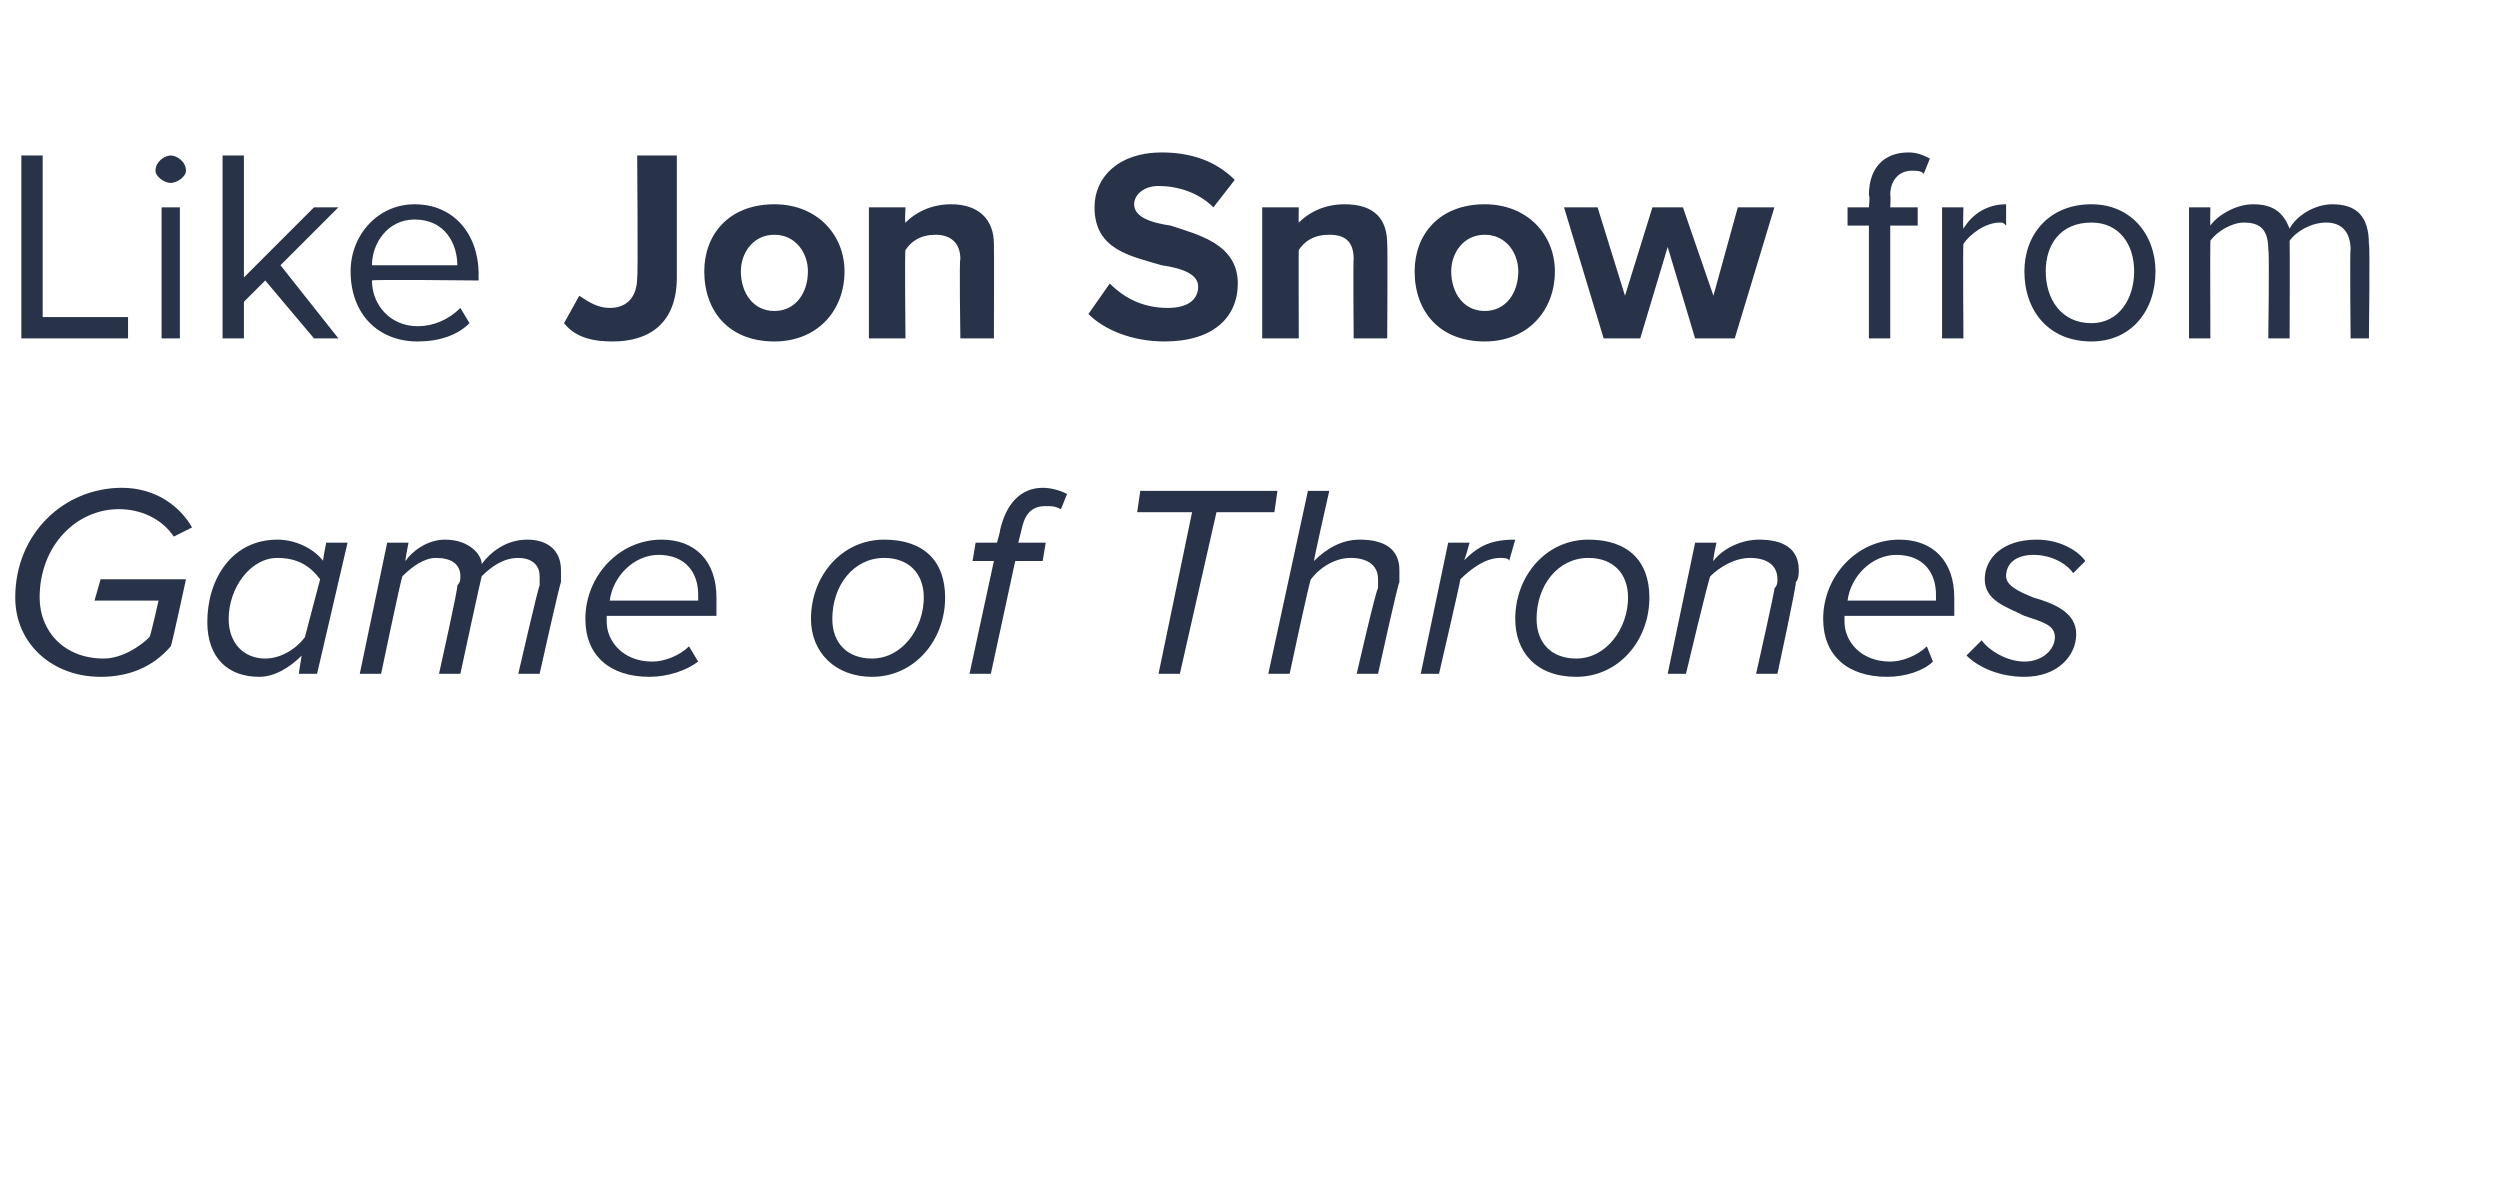
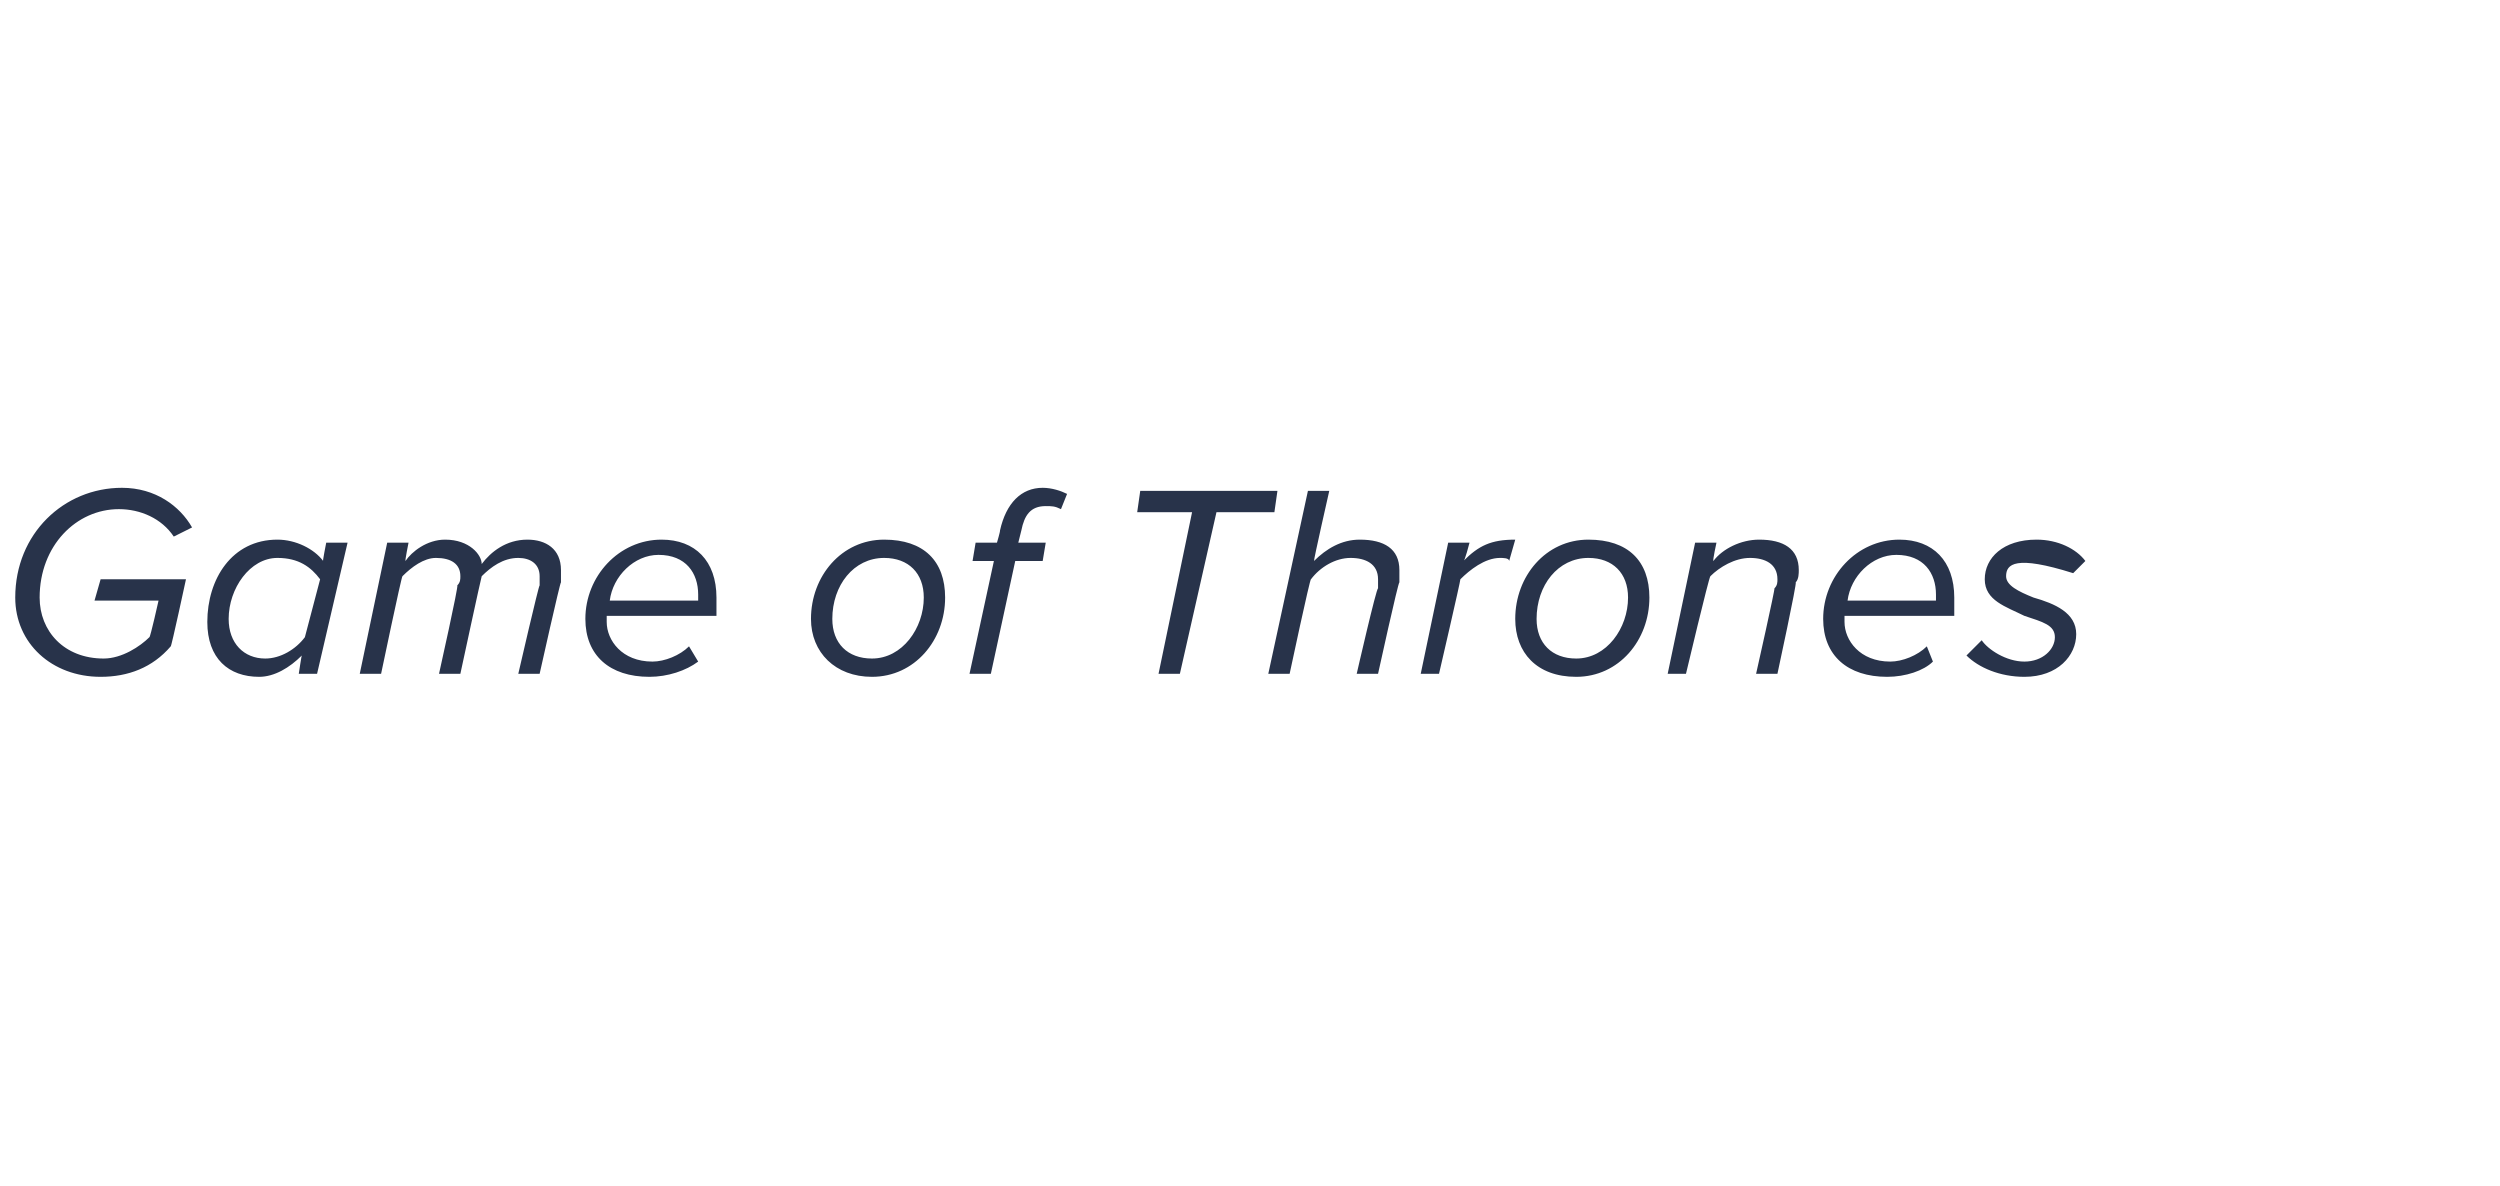
<svg xmlns="http://www.w3.org/2000/svg" version="1.1" width="82px" height="38.9px" viewBox="0 -4 82 38.9" style="top:-4px">
  <desc>Like Jon Snow from Game of Thrones</desc>
  <defs />
  <g id="Polygon83329">
-     <path d="M 4 12 C 5.1 12 5.9 12.6 6.3 13.3 C 6.3 13.3 5.7 13.6 5.7 13.6 C 5.3 13 4.6 12.7 3.9 12.7 C 2.5 12.7 1.3 13.9 1.3 15.6 C 1.3 16.7 2.1 17.6 3.4 17.6 C 4 17.6 4.6 17.2 4.9 16.9 C 4.93 16.91 5.2 15.7 5.2 15.7 L 3.1 15.7 L 3.3 15 L 6.1 15 C 6.1 15 5.62 17.23 5.6 17.2 C 5 17.9 4.2 18.2 3.3 18.2 C 1.7 18.2 0.5 17.1 0.5 15.6 C 0.5 13.5 2.1 12 4 12 Z M 10.7 13.8 L 11.4 13.8 L 10.4 18.1 L 9.8 18.1 C 9.8 18.1 9.89 17.49 9.9 17.5 C 9.5 17.9 9 18.2 8.5 18.2 C 7.5 18.2 6.8 17.6 6.8 16.4 C 6.8 15 7.6 13.7 9.1 13.7 C 9.7 13.7 10.3 14 10.6 14.4 C 10.57 14.45 10.7 13.8 10.7 13.8 Z M 8.7 17.6 C 9.2 17.6 9.7 17.3 10 16.9 C 10 16.9 10.5 15 10.5 15 C 10.2 14.6 9.8 14.3 9.1 14.3 C 8.2 14.3 7.5 15.3 7.5 16.3 C 7.5 17.1 8 17.6 8.7 17.6 Z M 17 18.1 C 17 18.1 17.67 15.19 17.7 15.2 C 17.7 15.1 17.7 15 17.7 14.9 C 17.7 14.5 17.4 14.3 17 14.3 C 16.5 14.3 16.1 14.6 15.8 14.9 C 15.78 14.94 15.1 18.1 15.1 18.1 L 14.4 18.1 C 14.4 18.1 15.05 15.19 15 15.2 C 15.1 15.1 15.1 15 15.1 14.9 C 15.1 14.5 14.8 14.3 14.3 14.3 C 13.9 14.3 13.5 14.6 13.2 14.9 C 13.16 14.94 12.5 18.1 12.5 18.1 L 11.8 18.1 L 12.7 13.8 L 13.4 13.8 C 13.4 13.8 13.28 14.39 13.3 14.4 C 13.5 14.1 14 13.7 14.6 13.7 C 15.4 13.7 15.8 14.2 15.8 14.5 C 15.8 14.5 15.8 14.5 15.8 14.5 C 16.1 14.1 16.6 13.7 17.3 13.7 C 17.9 13.7 18.4 14 18.4 14.7 C 18.4 14.8 18.4 15 18.4 15.1 C 18.37 15.09 17.7 18.1 17.7 18.1 L 17 18.1 Z M 21.7 13.7 C 22.8 13.7 23.5 14.4 23.5 15.6 C 23.5 15.8 23.5 16 23.5 16.2 C 23.5 16.2 19.9 16.2 19.9 16.2 C 19.9 16.2 19.9 16.3 19.9 16.4 C 19.9 17 20.4 17.7 21.4 17.7 C 21.8 17.7 22.3 17.5 22.6 17.2 C 22.6 17.2 22.9 17.7 22.9 17.7 C 22.5 18 21.9 18.2 21.3 18.2 C 20 18.2 19.2 17.5 19.2 16.3 C 19.2 14.9 20.3 13.7 21.7 13.7 Z M 22.9 15.7 C 22.9 15.6 22.9 15.5 22.9 15.5 C 22.9 14.8 22.5 14.2 21.6 14.2 C 20.8 14.2 20.1 14.9 20 15.7 C 20 15.7 22.9 15.7 22.9 15.7 Z M 29 13.7 C 30.3 13.7 31 14.4 31 15.6 C 31 17 30 18.2 28.6 18.2 C 27.4 18.2 26.6 17.4 26.6 16.3 C 26.6 14.9 27.6 13.7 29 13.7 Z M 29 14.3 C 28 14.3 27.3 15.2 27.3 16.3 C 27.3 17.1 27.8 17.6 28.6 17.6 C 29.6 17.6 30.3 16.6 30.3 15.6 C 30.3 14.8 29.8 14.3 29 14.3 Z M 33.3 14.4 L 32.5 18.1 L 31.8 18.1 L 32.6 14.4 L 31.9 14.4 L 32 13.8 L 32.7 13.8 C 32.7 13.8 32.81 13.43 32.8 13.4 C 33 12.5 33.5 12 34.2 12 C 34.5 12 34.8 12.1 35 12.2 C 35 12.2 34.8 12.7 34.8 12.7 C 34.6 12.6 34.5 12.6 34.3 12.6 C 33.8 12.6 33.6 12.9 33.5 13.4 C 33.49 13.43 33.4 13.8 33.4 13.8 L 34.3 13.8 L 34.2 14.4 L 33.3 14.4 Z M 38 18.1 L 39.1 12.8 L 37.3 12.8 L 37.4 12.1 L 41.9 12.1 L 41.8 12.8 L 39.9 12.8 L 38.7 18.1 L 38 18.1 Z M 44.5 18.1 C 44.5 18.1 45.15 15.26 45.2 15.3 C 45.2 15.2 45.2 15 45.2 15 C 45.2 14.5 44.8 14.3 44.3 14.3 C 43.8 14.3 43.3 14.6 43 15 C 42.97 14.95 42.3 18.1 42.3 18.1 L 41.6 18.1 L 42.9 12.1 L 43.6 12.1 C 43.6 12.1 43.08 14.39 43.1 14.4 C 43.5 14 44 13.7 44.6 13.7 C 45.4 13.7 45.9 14 45.9 14.7 C 45.9 14.8 45.9 15 45.9 15.1 C 45.86 15.09 45.2 18.1 45.2 18.1 L 44.5 18.1 Z M 46.6 18.1 L 47.5 13.8 L 48.2 13.8 C 48.2 13.8 48.04 14.43 48 14.4 C 48.5 13.9 48.9 13.7 49.7 13.7 C 49.7 13.7 49.5 14.4 49.5 14.4 C 49.5 14.3 49.3 14.3 49.2 14.3 C 48.7 14.3 48.2 14.7 47.9 15 C 47.91 15.04 47.2 18.1 47.2 18.1 L 46.6 18.1 Z M 52.1 13.7 C 53.4 13.7 54.1 14.4 54.1 15.6 C 54.1 17 53.1 18.2 51.7 18.2 C 50.4 18.2 49.7 17.4 49.7 16.3 C 49.7 14.9 50.7 13.7 52.1 13.7 Z M 52.1 14.3 C 51.1 14.3 50.4 15.2 50.4 16.3 C 50.4 17.1 50.9 17.6 51.7 17.6 C 52.7 17.6 53.4 16.6 53.4 15.6 C 53.4 14.8 52.9 14.3 52.1 14.3 Z M 57.6 18.1 C 57.6 18.1 58.24 15.26 58.2 15.3 C 58.3 15.2 58.3 15.1 58.3 15 C 58.3 14.5 57.9 14.3 57.4 14.3 C 56.9 14.3 56.4 14.6 56.1 14.9 C 56.05 14.94 55.3 18.1 55.3 18.1 L 54.7 18.1 L 55.6 13.8 L 56.3 13.8 C 56.3 13.8 56.17 14.39 56.2 14.4 C 56.5 14 57.1 13.7 57.7 13.7 C 58.5 13.7 59 14 59 14.7 C 59 14.8 59 15 58.9 15.1 C 58.95 15.09 58.3 18.1 58.3 18.1 L 57.6 18.1 Z M 62.3 13.7 C 63.4 13.7 64.1 14.4 64.1 15.6 C 64.1 15.8 64.1 16 64.1 16.2 C 64.1 16.2 60.5 16.2 60.5 16.2 C 60.5 16.2 60.5 16.3 60.5 16.4 C 60.5 17 61 17.7 62 17.7 C 62.4 17.7 62.9 17.5 63.2 17.2 C 63.2 17.2 63.4 17.7 63.4 17.7 C 63.1 18 62.5 18.2 61.9 18.2 C 60.6 18.2 59.8 17.5 59.8 16.3 C 59.8 14.9 60.9 13.7 62.3 13.7 Z M 63.5 15.7 C 63.5 15.6 63.5 15.5 63.5 15.5 C 63.5 14.8 63.1 14.2 62.2 14.2 C 61.4 14.2 60.7 14.9 60.6 15.7 C 60.6 15.7 63.5 15.7 63.5 15.7 Z M 65 17 C 65.2 17.3 65.8 17.7 66.4 17.7 C 67 17.7 67.4 17.3 67.4 16.9 C 67.4 16.5 67 16.4 66.4 16.2 C 65.8 15.9 65.1 15.7 65.1 15 C 65.1 14.3 65.7 13.7 66.8 13.7 C 67.5 13.7 68.1 14 68.4 14.4 C 68.4 14.4 68 14.8 68 14.8 C 67.8 14.5 67.3 14.2 66.7 14.2 C 66.1 14.2 65.8 14.5 65.8 14.9 C 65.8 15.2 66.2 15.4 66.7 15.6 C 67.4 15.8 68.1 16.1 68.1 16.8 C 68.1 17.5 67.5 18.2 66.4 18.2 C 65.6 18.2 64.9 17.9 64.5 17.5 C 64.5 17.5 65 17 65 17 Z " stroke="none" fill="#28334a" />
+     <path d="M 4 12 C 5.1 12 5.9 12.6 6.3 13.3 C 6.3 13.3 5.7 13.6 5.7 13.6 C 5.3 13 4.6 12.7 3.9 12.7 C 2.5 12.7 1.3 13.9 1.3 15.6 C 1.3 16.7 2.1 17.6 3.4 17.6 C 4 17.6 4.6 17.2 4.9 16.9 C 4.93 16.91 5.2 15.7 5.2 15.7 L 3.1 15.7 L 3.3 15 L 6.1 15 C 6.1 15 5.62 17.23 5.6 17.2 C 5 17.9 4.2 18.2 3.3 18.2 C 1.7 18.2 0.5 17.1 0.5 15.6 C 0.5 13.5 2.1 12 4 12 Z M 10.7 13.8 L 11.4 13.8 L 10.4 18.1 L 9.8 18.1 C 9.8 18.1 9.89 17.49 9.9 17.5 C 9.5 17.9 9 18.2 8.5 18.2 C 7.5 18.2 6.8 17.6 6.8 16.4 C 6.8 15 7.6 13.7 9.1 13.7 C 9.7 13.7 10.3 14 10.6 14.4 C 10.57 14.45 10.7 13.8 10.7 13.8 Z M 8.7 17.6 C 9.2 17.6 9.7 17.3 10 16.9 C 10 16.9 10.5 15 10.5 15 C 10.2 14.6 9.8 14.3 9.1 14.3 C 8.2 14.3 7.5 15.3 7.5 16.3 C 7.5 17.1 8 17.6 8.7 17.6 Z M 17 18.1 C 17 18.1 17.67 15.19 17.7 15.2 C 17.7 15.1 17.7 15 17.7 14.9 C 17.7 14.5 17.4 14.3 17 14.3 C 16.5 14.3 16.1 14.6 15.8 14.9 C 15.78 14.94 15.1 18.1 15.1 18.1 L 14.4 18.1 C 14.4 18.1 15.05 15.19 15 15.2 C 15.1 15.1 15.1 15 15.1 14.9 C 15.1 14.5 14.8 14.3 14.3 14.3 C 13.9 14.3 13.5 14.6 13.2 14.9 C 13.16 14.94 12.5 18.1 12.5 18.1 L 11.8 18.1 L 12.7 13.8 L 13.4 13.8 C 13.4 13.8 13.28 14.39 13.3 14.4 C 13.5 14.1 14 13.7 14.6 13.7 C 15.4 13.7 15.8 14.2 15.8 14.5 C 15.8 14.5 15.8 14.5 15.8 14.5 C 16.1 14.1 16.6 13.7 17.3 13.7 C 17.9 13.7 18.4 14 18.4 14.7 C 18.4 14.8 18.4 15 18.4 15.1 C 18.37 15.09 17.7 18.1 17.7 18.1 L 17 18.1 Z M 21.7 13.7 C 22.8 13.7 23.5 14.4 23.5 15.6 C 23.5 15.8 23.5 16 23.5 16.2 C 23.5 16.2 19.9 16.2 19.9 16.2 C 19.9 16.2 19.9 16.3 19.9 16.4 C 19.9 17 20.4 17.7 21.4 17.7 C 21.8 17.7 22.3 17.5 22.6 17.2 C 22.6 17.2 22.9 17.7 22.9 17.7 C 22.5 18 21.9 18.2 21.3 18.2 C 20 18.2 19.2 17.5 19.2 16.3 C 19.2 14.9 20.3 13.7 21.7 13.7 Z M 22.9 15.7 C 22.9 15.6 22.9 15.5 22.9 15.5 C 22.9 14.8 22.5 14.2 21.6 14.2 C 20.8 14.2 20.1 14.9 20 15.7 C 20 15.7 22.9 15.7 22.9 15.7 Z M 29 13.7 C 30.3 13.7 31 14.4 31 15.6 C 31 17 30 18.2 28.6 18.2 C 27.4 18.2 26.6 17.4 26.6 16.3 C 26.6 14.9 27.6 13.7 29 13.7 Z M 29 14.3 C 28 14.3 27.3 15.2 27.3 16.3 C 27.3 17.1 27.8 17.6 28.6 17.6 C 29.6 17.6 30.3 16.6 30.3 15.6 C 30.3 14.8 29.8 14.3 29 14.3 Z M 33.3 14.4 L 32.5 18.1 L 31.8 18.1 L 32.6 14.4 L 31.9 14.4 L 32 13.8 L 32.7 13.8 C 32.7 13.8 32.81 13.43 32.8 13.4 C 33 12.5 33.5 12 34.2 12 C 34.5 12 34.8 12.1 35 12.2 C 35 12.2 34.8 12.7 34.8 12.7 C 34.6 12.6 34.5 12.6 34.3 12.6 C 33.8 12.6 33.6 12.9 33.5 13.4 C 33.49 13.43 33.4 13.8 33.4 13.8 L 34.3 13.8 L 34.2 14.4 L 33.3 14.4 Z M 38 18.1 L 39.1 12.8 L 37.3 12.8 L 37.4 12.1 L 41.9 12.1 L 41.8 12.8 L 39.9 12.8 L 38.7 18.1 L 38 18.1 Z M 44.5 18.1 C 44.5 18.1 45.15 15.26 45.2 15.3 C 45.2 15.2 45.2 15 45.2 15 C 45.2 14.5 44.8 14.3 44.3 14.3 C 43.8 14.3 43.3 14.6 43 15 C 42.97 14.95 42.3 18.1 42.3 18.1 L 41.6 18.1 L 42.9 12.1 L 43.6 12.1 C 43.6 12.1 43.08 14.39 43.1 14.4 C 43.5 14 44 13.7 44.6 13.7 C 45.4 13.7 45.9 14 45.9 14.7 C 45.9 14.8 45.9 15 45.9 15.1 C 45.86 15.09 45.2 18.1 45.2 18.1 L 44.5 18.1 Z M 46.6 18.1 L 47.5 13.8 L 48.2 13.8 C 48.2 13.8 48.04 14.43 48 14.4 C 48.5 13.9 48.9 13.7 49.7 13.7 C 49.7 13.7 49.5 14.4 49.5 14.4 C 49.5 14.3 49.3 14.3 49.2 14.3 C 48.7 14.3 48.2 14.7 47.9 15 C 47.91 15.04 47.2 18.1 47.2 18.1 L 46.6 18.1 Z M 52.1 13.7 C 53.4 13.7 54.1 14.4 54.1 15.6 C 54.1 17 53.1 18.2 51.7 18.2 C 50.4 18.2 49.7 17.4 49.7 16.3 C 49.7 14.9 50.7 13.7 52.1 13.7 Z M 52.1 14.3 C 51.1 14.3 50.4 15.2 50.4 16.3 C 50.4 17.1 50.9 17.6 51.7 17.6 C 52.7 17.6 53.4 16.6 53.4 15.6 C 53.4 14.8 52.9 14.3 52.1 14.3 Z M 57.6 18.1 C 57.6 18.1 58.24 15.26 58.2 15.3 C 58.3 15.2 58.3 15.1 58.3 15 C 58.3 14.5 57.9 14.3 57.4 14.3 C 56.9 14.3 56.4 14.6 56.1 14.9 C 56.05 14.94 55.3 18.1 55.3 18.1 L 54.7 18.1 L 55.6 13.8 L 56.3 13.8 C 56.3 13.8 56.17 14.39 56.2 14.4 C 56.5 14 57.1 13.7 57.7 13.7 C 58.5 13.7 59 14 59 14.7 C 59 14.8 59 15 58.9 15.1 C 58.95 15.09 58.3 18.1 58.3 18.1 L 57.6 18.1 Z M 62.3 13.7 C 63.4 13.7 64.1 14.4 64.1 15.6 C 64.1 15.8 64.1 16 64.1 16.2 C 64.1 16.2 60.5 16.2 60.5 16.2 C 60.5 16.2 60.5 16.3 60.5 16.4 C 60.5 17 61 17.7 62 17.7 C 62.4 17.7 62.9 17.5 63.2 17.2 C 63.2 17.2 63.4 17.7 63.4 17.7 C 63.1 18 62.5 18.2 61.9 18.2 C 60.6 18.2 59.8 17.5 59.8 16.3 C 59.8 14.9 60.9 13.7 62.3 13.7 Z M 63.5 15.7 C 63.5 15.6 63.5 15.5 63.5 15.5 C 63.5 14.8 63.1 14.2 62.2 14.2 C 61.4 14.2 60.7 14.9 60.6 15.7 C 60.6 15.7 63.5 15.7 63.5 15.7 Z M 65 17 C 65.2 17.3 65.8 17.7 66.4 17.7 C 67 17.7 67.4 17.3 67.4 16.9 C 67.4 16.5 67 16.4 66.4 16.2 C 65.8 15.9 65.1 15.7 65.1 15 C 65.1 14.3 65.7 13.7 66.8 13.7 C 67.5 13.7 68.1 14 68.4 14.4 C 68.4 14.4 68 14.8 68 14.8 C 66.1 14.2 65.8 14.5 65.8 14.9 C 65.8 15.2 66.2 15.4 66.7 15.6 C 67.4 15.8 68.1 16.1 68.1 16.8 C 68.1 17.5 67.5 18.2 66.4 18.2 C 65.6 18.2 64.9 17.9 64.5 17.5 C 64.5 17.5 65 17 65 17 Z " stroke="none" fill="#28334a" />
  </g>
  <g id="Polygon83328">
-     <path d="M 0.7 7.1 L 0.7 1.1 L 1.4 1.1 L 1.4 6.4 L 4.2 6.4 L 4.2 7.1 L 0.7 7.1 Z M 5.1 1.6 C 5.1 1.3 5.4 1.1 5.6 1.1 C 5.8 1.1 6.1 1.3 6.1 1.6 C 6.1 1.8 5.8 2 5.6 2 C 5.4 2 5.1 1.8 5.1 1.6 Z M 5.3 7.1 L 5.3 2.8 L 5.9 2.8 L 5.9 7.1 L 5.3 7.1 Z M 10.3 7.1 L 8.7 5.2 L 8 5.9 L 8 7.1 L 7.3 7.1 L 7.3 1.1 L 8 1.1 L 8 5.1 L 10.3 2.8 L 11.1 2.8 L 9.2 4.7 L 11.1 7.1 L 10.3 7.1 Z M 13.6 2.7 C 14.9 2.7 15.7 3.7 15.7 5 C 15.69 4.99 15.7 5.2 15.7 5.2 C 15.7 5.2 12.17 5.16 12.2 5.2 C 12.2 6 12.8 6.7 13.7 6.7 C 14.2 6.7 14.7 6.5 15.1 6.1 C 15.1 6.1 15.4 6.6 15.4 6.6 C 15 7 14.4 7.2 13.7 7.2 C 12.4 7.2 11.5 6.3 11.5 4.9 C 11.5 3.7 12.4 2.7 13.6 2.7 Z M 12.2 4.7 C 12.2 4.7 15 4.7 15 4.7 C 15 4 14.6 3.2 13.6 3.2 C 12.7 3.2 12.2 4 12.2 4.7 Z M 19 5.7 C 19.3 5.9 19.6 6.1 20 6.1 C 20.6 6.1 20.9 5.7 20.9 5.1 C 20.93 5.12 20.9 1.1 20.9 1.1 L 22.2 1.1 C 22.2 1.1 22.2 5.14 22.2 5.1 C 22.2 6.6 21.3 7.2 20.1 7.2 C 19.5 7.2 18.9 7.1 18.5 6.6 C 18.5 6.6 19 5.7 19 5.7 Z M 23.1 4.9 C 23.1 3.7 23.9 2.7 25.4 2.7 C 26.8 2.7 27.7 3.7 27.7 4.9 C 27.7 6.2 26.8 7.2 25.4 7.2 C 23.9 7.2 23.1 6.2 23.1 4.9 Z M 26.5 4.9 C 26.5 4.3 26.1 3.7 25.4 3.7 C 24.7 3.7 24.3 4.3 24.3 4.9 C 24.3 5.6 24.7 6.2 25.4 6.2 C 26.1 6.2 26.5 5.6 26.5 4.9 Z M 31.5 7.1 C 31.5 7.1 31.46 4.48 31.5 4.5 C 31.5 3.9 31.1 3.7 30.7 3.7 C 30.2 3.7 29.9 3.9 29.7 4.2 C 29.67 4.18 29.7 7.1 29.7 7.1 L 28.5 7.1 L 28.5 2.8 L 29.7 2.8 C 29.7 2.8 29.67 3.33 29.7 3.3 C 30 3 30.5 2.7 31.2 2.7 C 32.1 2.7 32.6 3.2 32.6 4 C 32.61 4.04 32.6 7.1 32.6 7.1 L 31.5 7.1 Z M 36.4 5.3 C 36.8 5.7 37.4 6.1 38.3 6.1 C 39 6.1 39.3 5.8 39.3 5.4 C 39.3 5 38.8 4.8 38.1 4.7 C 37.1 4.4 35.9 4.2 35.9 2.8 C 35.9 1.8 36.7 1 38.1 1 C 39.1 1 39.9 1.3 40.5 1.9 C 40.5 1.9 39.8 2.8 39.8 2.8 C 39.3 2.3 38.6 2.1 38 2.1 C 37.5 2.1 37.2 2.4 37.2 2.7 C 37.2 3.1 37.7 3.3 38.4 3.4 C 39.3 3.7 40.6 4 40.6 5.3 C 40.6 6.4 39.8 7.2 38.2 7.2 C 37.1 7.2 36.2 6.8 35.7 6.3 C 35.7 6.3 36.4 5.3 36.4 5.3 Z M 44.4 7.1 C 44.4 7.1 44.38 4.48 44.4 4.5 C 44.4 3.9 44.1 3.7 43.6 3.7 C 43.1 3.7 42.8 3.9 42.6 4.2 C 42.59 4.18 42.6 7.1 42.6 7.1 L 41.4 7.1 L 41.4 2.8 L 42.6 2.8 C 42.6 2.8 42.59 3.33 42.6 3.3 C 42.9 3 43.4 2.7 44.1 2.7 C 45.1 2.7 45.5 3.2 45.5 4 C 45.52 4.04 45.5 7.1 45.5 7.1 L 44.4 7.1 Z M 46.4 4.9 C 46.4 3.7 47.2 2.7 48.7 2.7 C 50.1 2.7 51 3.7 51 4.9 C 51 6.2 50.1 7.2 48.7 7.2 C 47.2 7.2 46.4 6.2 46.4 4.9 Z M 49.8 4.9 C 49.8 4.3 49.4 3.7 48.7 3.7 C 48 3.7 47.6 4.3 47.6 4.9 C 47.6 5.6 48 6.2 48.7 6.2 C 49.4 6.2 49.8 5.6 49.8 4.9 Z M 55.6 7.1 L 54.7 4.1 L 53.8 7.1 L 52.6 7.1 L 51.3 2.8 L 52.4 2.8 L 53.3 5.7 L 54.2 2.8 L 55.2 2.8 L 56.2 5.7 L 57 2.8 L 58.2 2.8 L 56.9 7.1 L 55.6 7.1 Z M 62 3.4 L 62 7.1 L 61.3 7.1 L 61.3 3.4 L 60.6 3.4 L 60.6 2.8 L 61.3 2.8 C 61.3 2.8 61.34 2.43 61.3 2.4 C 61.3 1.5 61.8 1 62.6 1 C 62.9 1 63.1 1.1 63.3 1.2 C 63.3 1.2 63.1 1.7 63.1 1.7 C 63 1.6 62.9 1.6 62.7 1.6 C 62.3 1.6 62 1.9 62 2.4 C 62.02 2.43 62 2.8 62 2.8 L 62.9 2.8 L 62.9 3.4 L 62 3.4 Z M 63.7 7.1 L 63.7 2.8 L 64.4 2.8 C 64.4 2.8 64.38 3.46 64.4 3.5 C 64.7 3 65.2 2.7 65.8 2.7 C 65.8 2.7 65.8 3.4 65.8 3.4 C 65.7 3.3 65.7 3.3 65.6 3.3 C 65.1 3.3 64.6 3.7 64.4 4 C 64.38 4.03 64.4 7.1 64.4 7.1 L 63.7 7.1 Z M 66.4 4.9 C 66.4 3.7 67.2 2.7 68.6 2.7 C 69.9 2.7 70.7 3.7 70.7 4.9 C 70.7 6.2 69.9 7.2 68.6 7.2 C 67.2 7.2 66.4 6.2 66.4 4.9 Z M 70 4.9 C 70 4 69.5 3.3 68.6 3.3 C 67.6 3.3 67.1 4 67.1 4.9 C 67.1 5.8 67.6 6.6 68.6 6.6 C 69.5 6.6 70 5.8 70 4.9 Z M 77.1 7.1 C 77.1 7.1 77.07 4.16 77.1 4.2 C 77.1 3.6 76.8 3.3 76.3 3.3 C 75.8 3.3 75.3 3.6 75.1 3.9 C 75.11 3.92 75.1 7.1 75.1 7.1 L 74.4 7.1 C 74.4 7.1 74.44 4.16 74.4 4.2 C 74.4 3.6 74.2 3.3 73.6 3.3 C 73.2 3.3 72.7 3.6 72.5 3.9 C 72.49 3.93 72.5 7.1 72.5 7.1 L 71.8 7.1 L 71.8 2.8 L 72.5 2.8 C 72.5 2.8 72.49 3.39 72.5 3.4 C 72.7 3.1 73.3 2.7 73.9 2.7 C 74.6 2.7 74.9 3 75.1 3.5 C 75.3 3.1 75.9 2.7 76.5 2.7 C 77.3 2.7 77.7 3.1 77.7 4 C 77.74 3.97 77.7 7.1 77.7 7.1 L 77.1 7.1 Z " stroke="none" fill="#28334a" />
-   </g>
+     </g>
</svg>